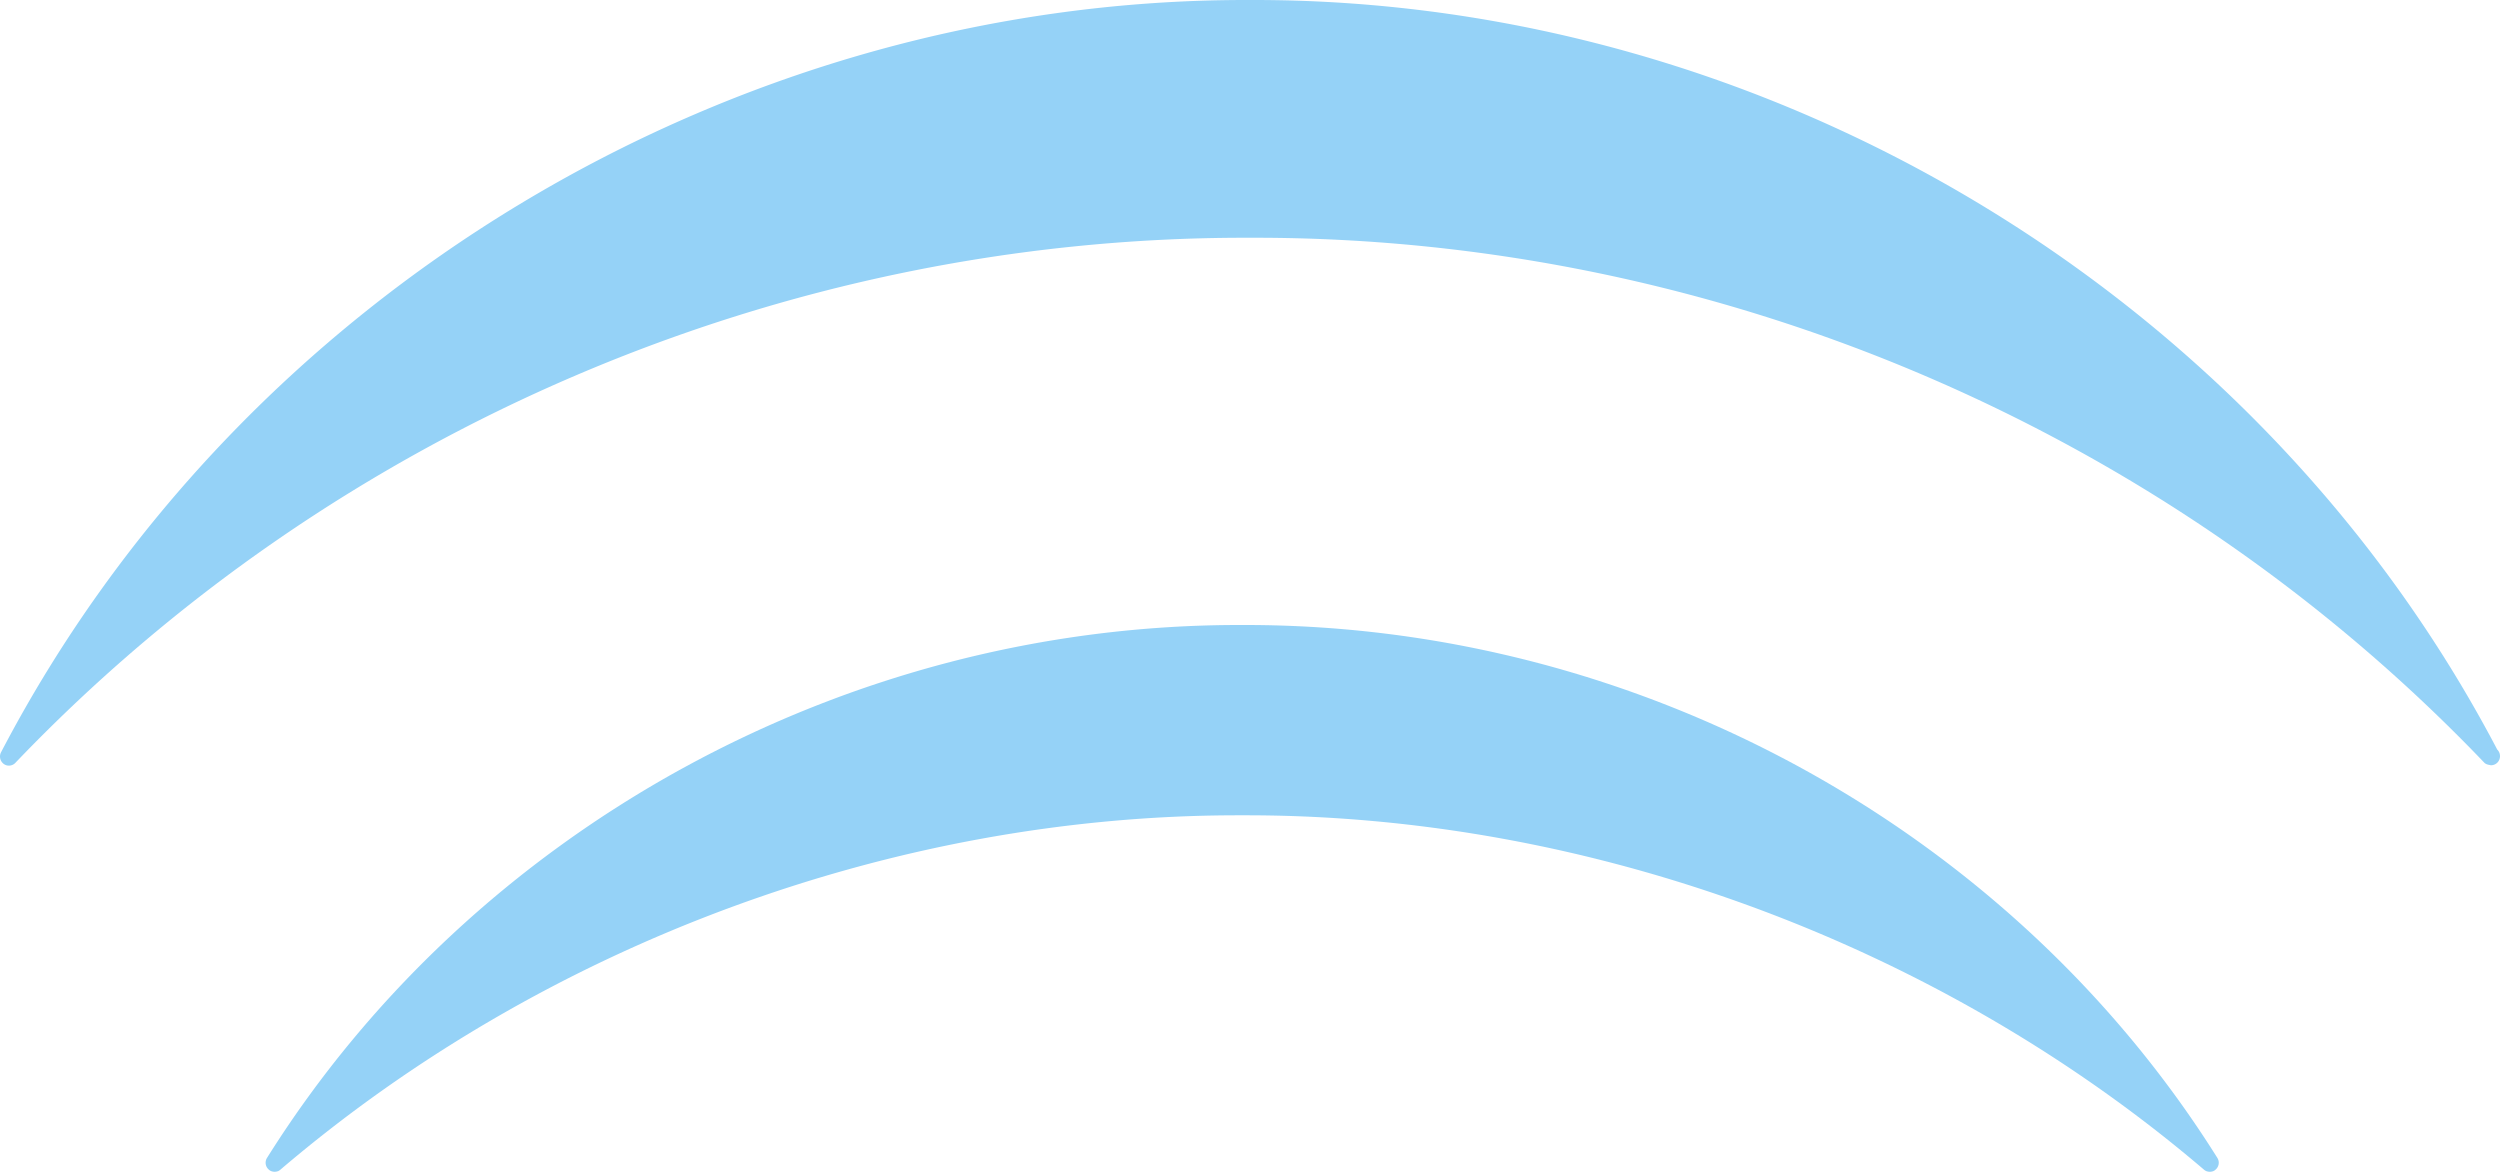
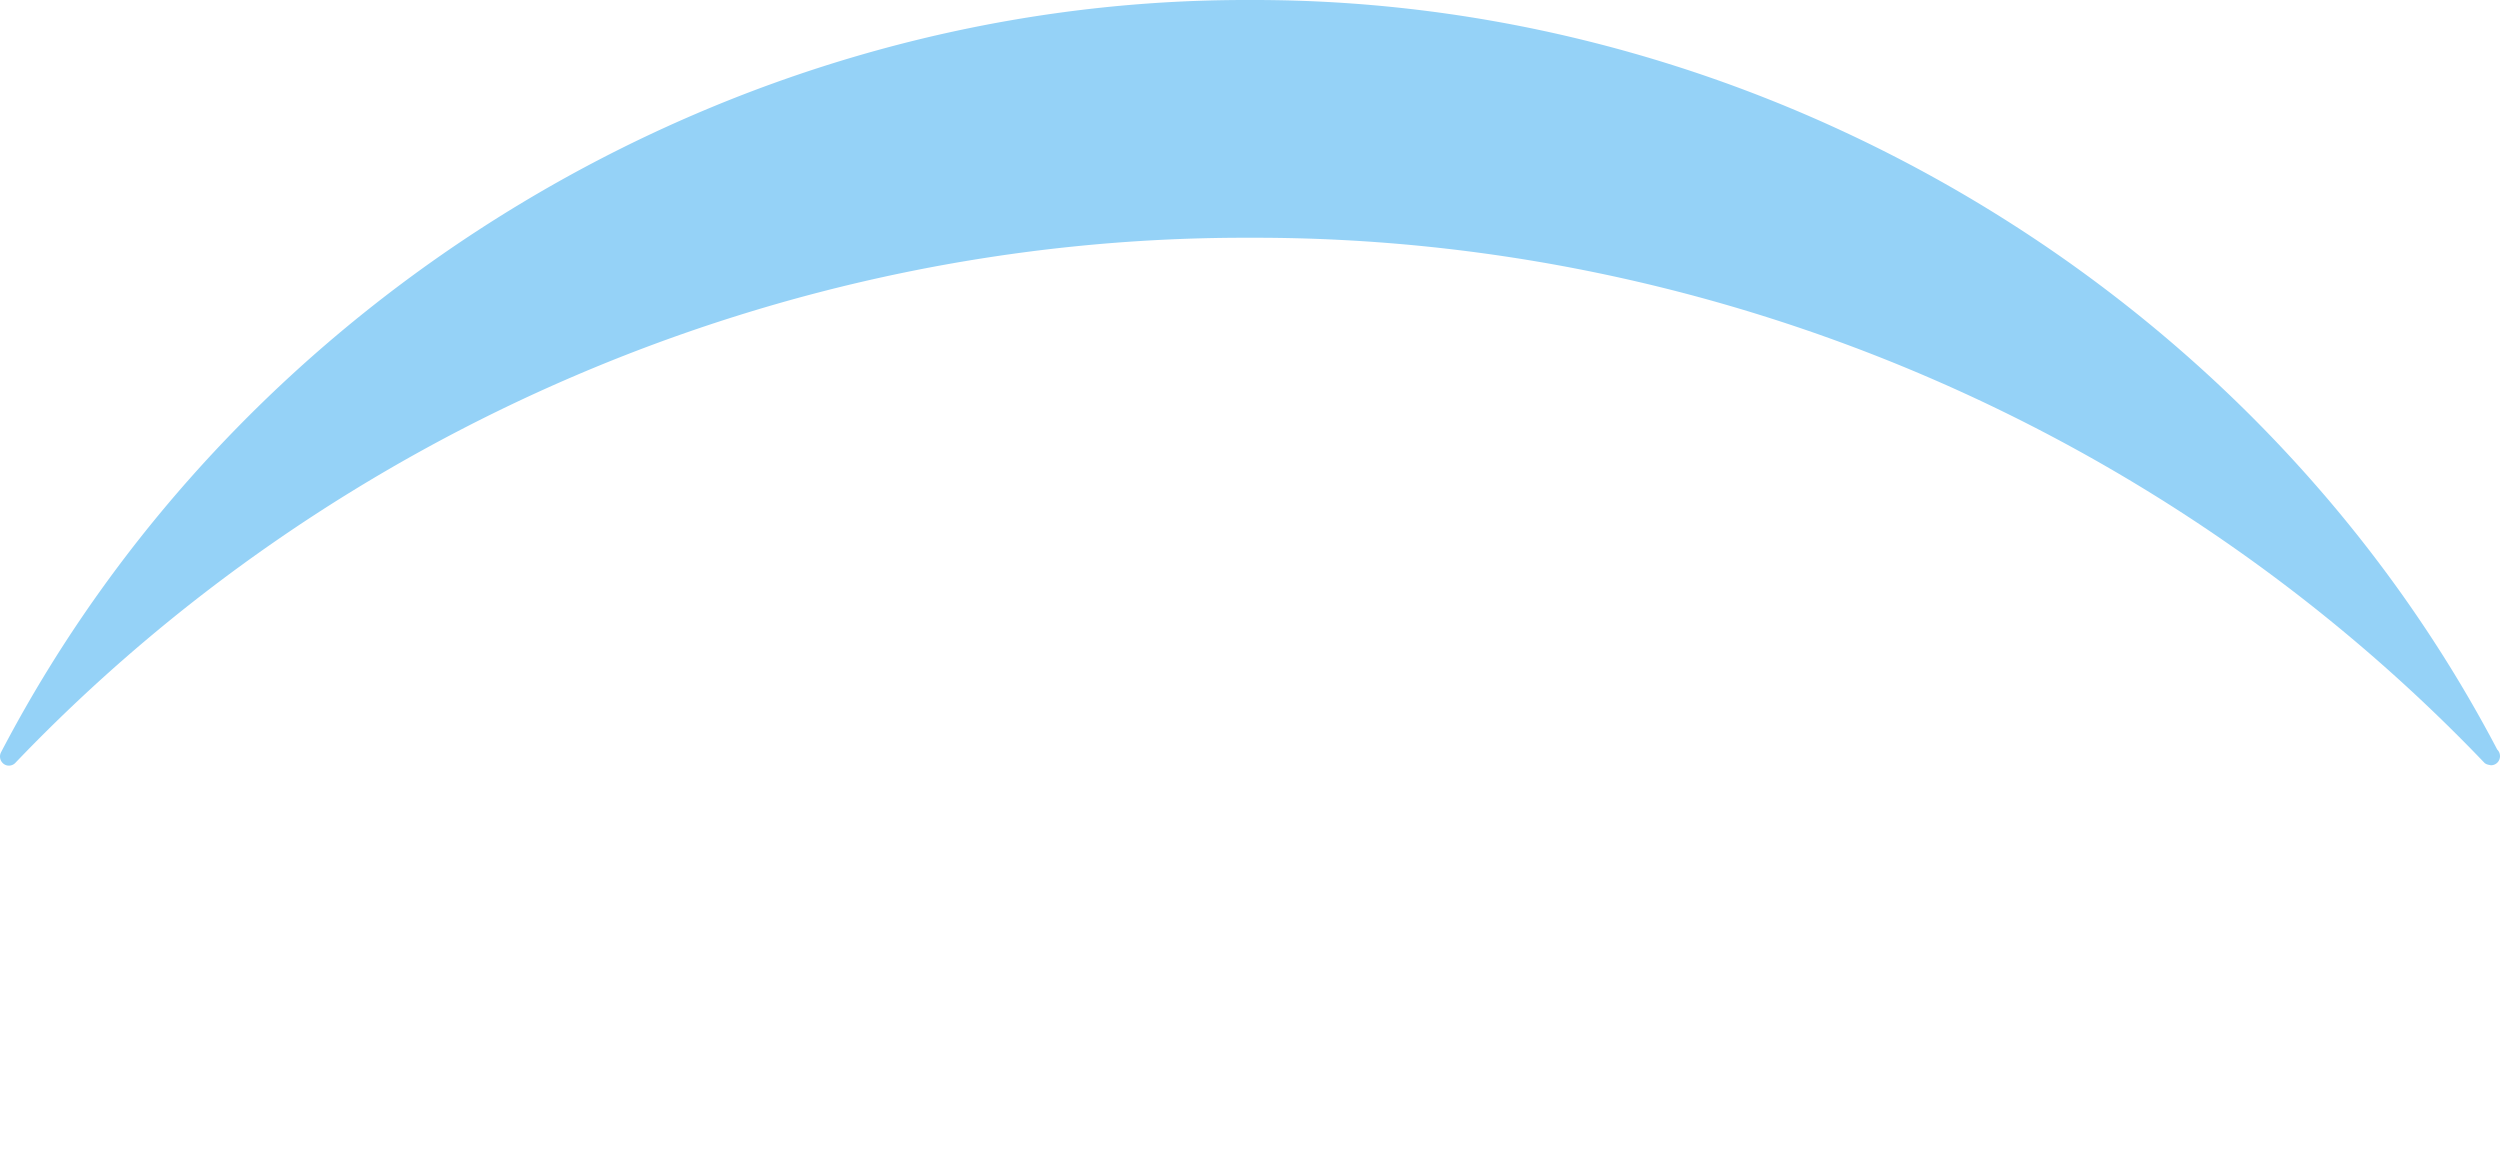
<svg xmlns="http://www.w3.org/2000/svg" width="160" height="75" viewBox="0 0 160 75">
  <g fill="#2BA5EF" fill-rule="evenodd" opacity=".5">
    <path d="M.57 49a.566.566 0 0 0 .405-.17c20.421-21.364 49.107-33.614 78.7-33.614h.65c29.57 0 58.25 12.244 78.665 33.59.114.118.25.135.422.17h.012c.32 0 .576-.258.576-.587a.59.59 0 0 0-.177-.417C144.527 18.822 113.313 0 80.263 0h-.532C46.606 0 15.341 18.892.068 48.143a.589.589 0 0 0 .16.74A.54.54 0 0 0 .57 49" />
-     <path d="M79.718 40h-.43c-25.16 0-48.995 13.063-62.197 34.102a.58.58 0 0 0 .11.751.554.554 0 0 0 .744.006c16.888-14.408 39.222-22.68 61.28-22.68h.556c22.047 0 44.386 8.272 61.274 22.68.109.093.24.14.372.14s.27-.047.373-.146a.58.58 0 0 0 .109-.751C128.707 53.063 104.877 40 79.718 40" />
  </g>
</svg>